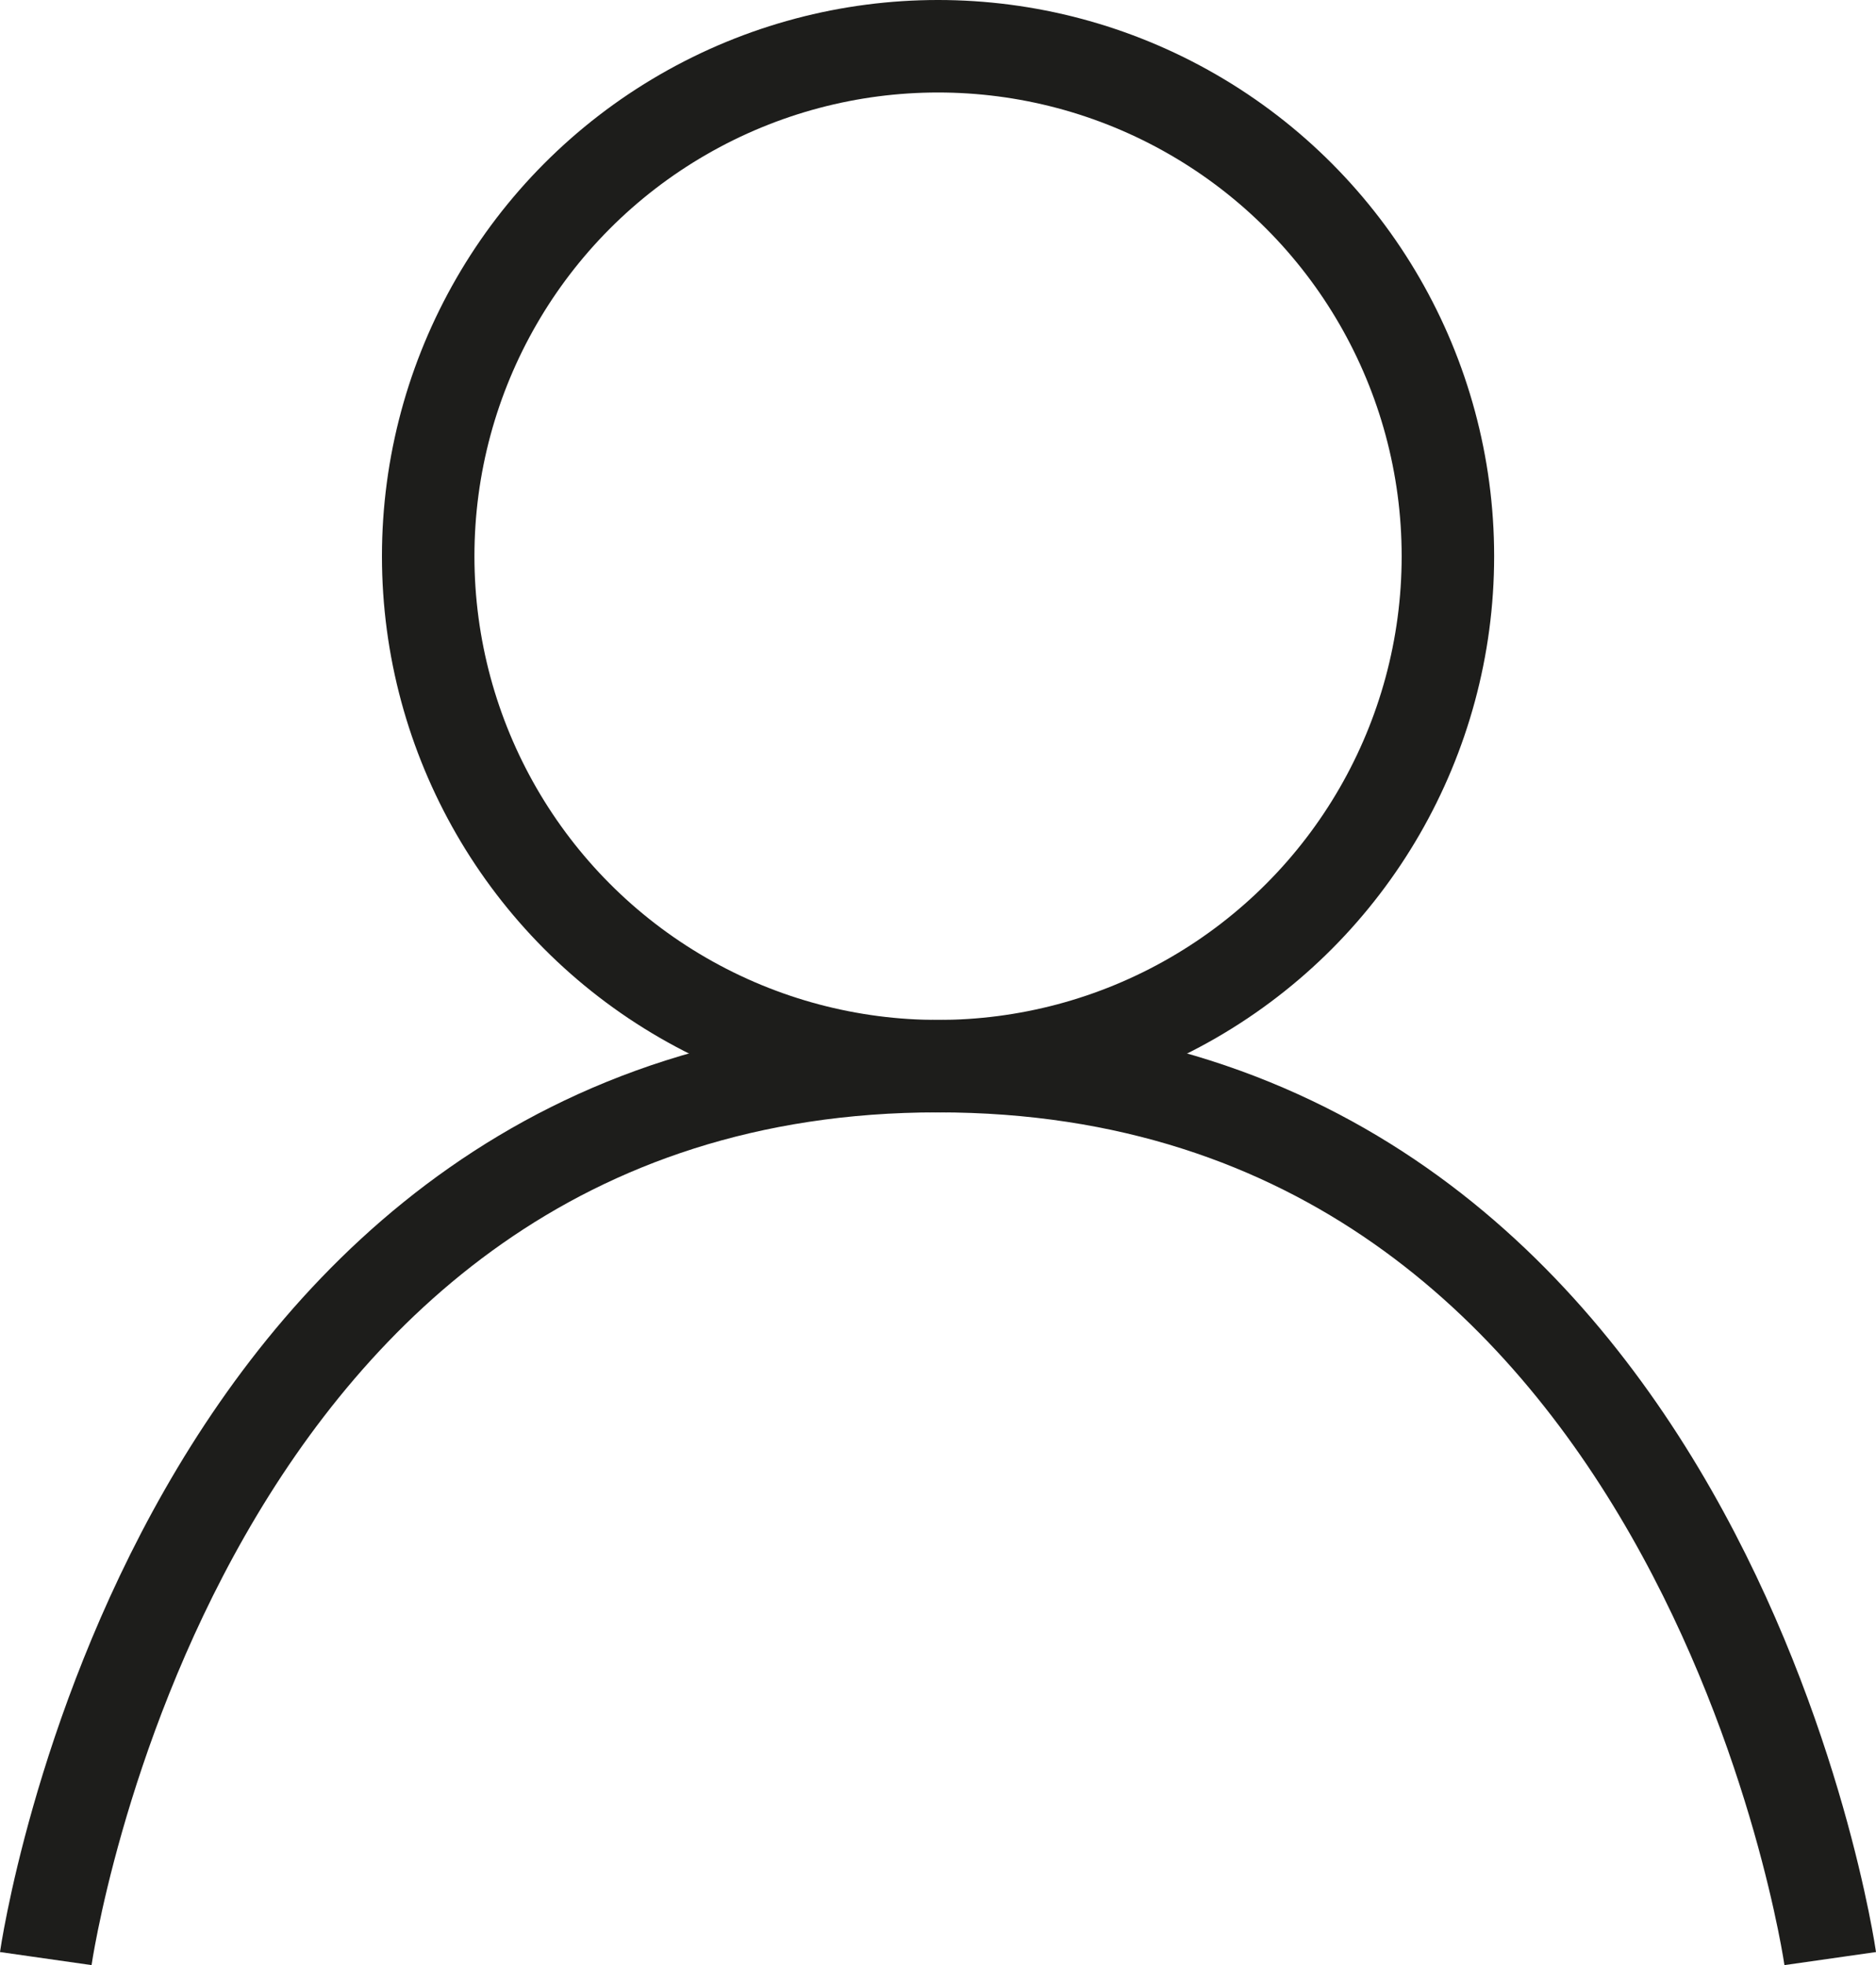
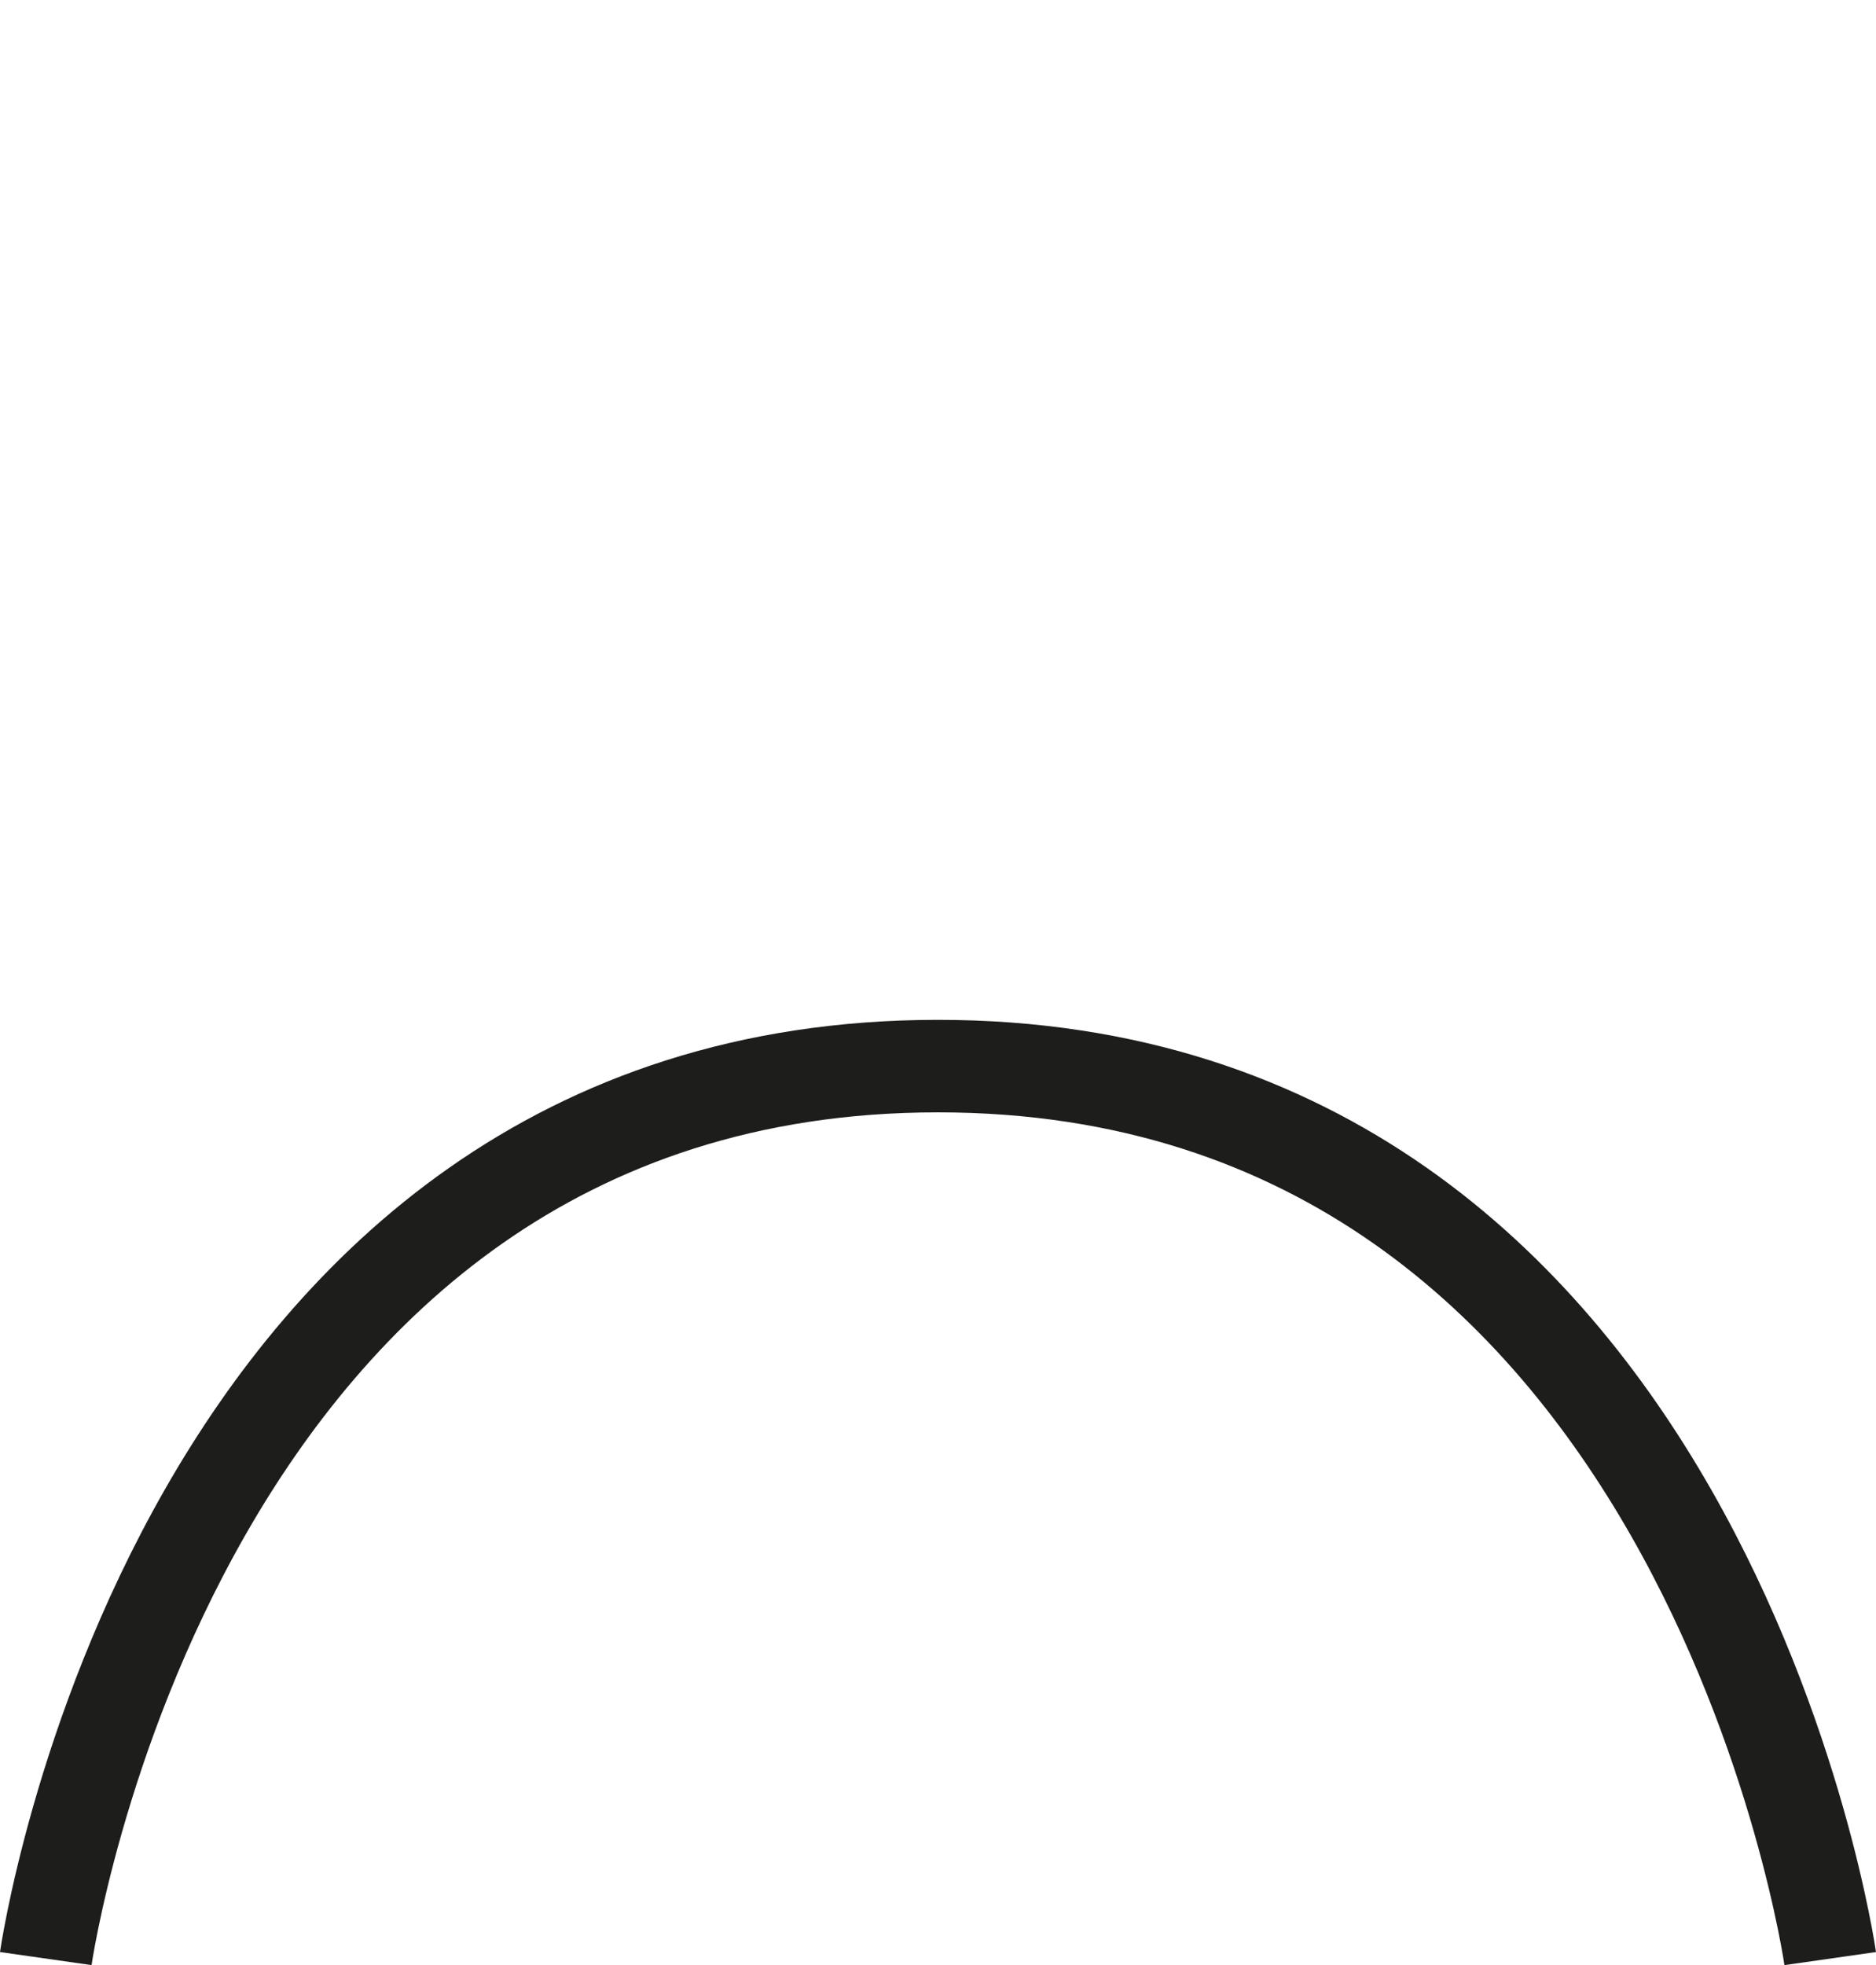
<svg xmlns="http://www.w3.org/2000/svg" width="20.285" height="21.244" viewBox="0 0 20.285 21.244">
  <defs>
    <style>.a{fill:none;stroke:#1d1d1b;stroke-miterlimit:10;}</style>
  </defs>
  <title>user_button</title>
-   <circle class="a" cx="10.143" cy="6.013" r="5.513" />
  <path class="a" d="M19.79,21.173s-1.378-9.648-9.648-9.648S.495,21.173.495,21.173" />
</svg>